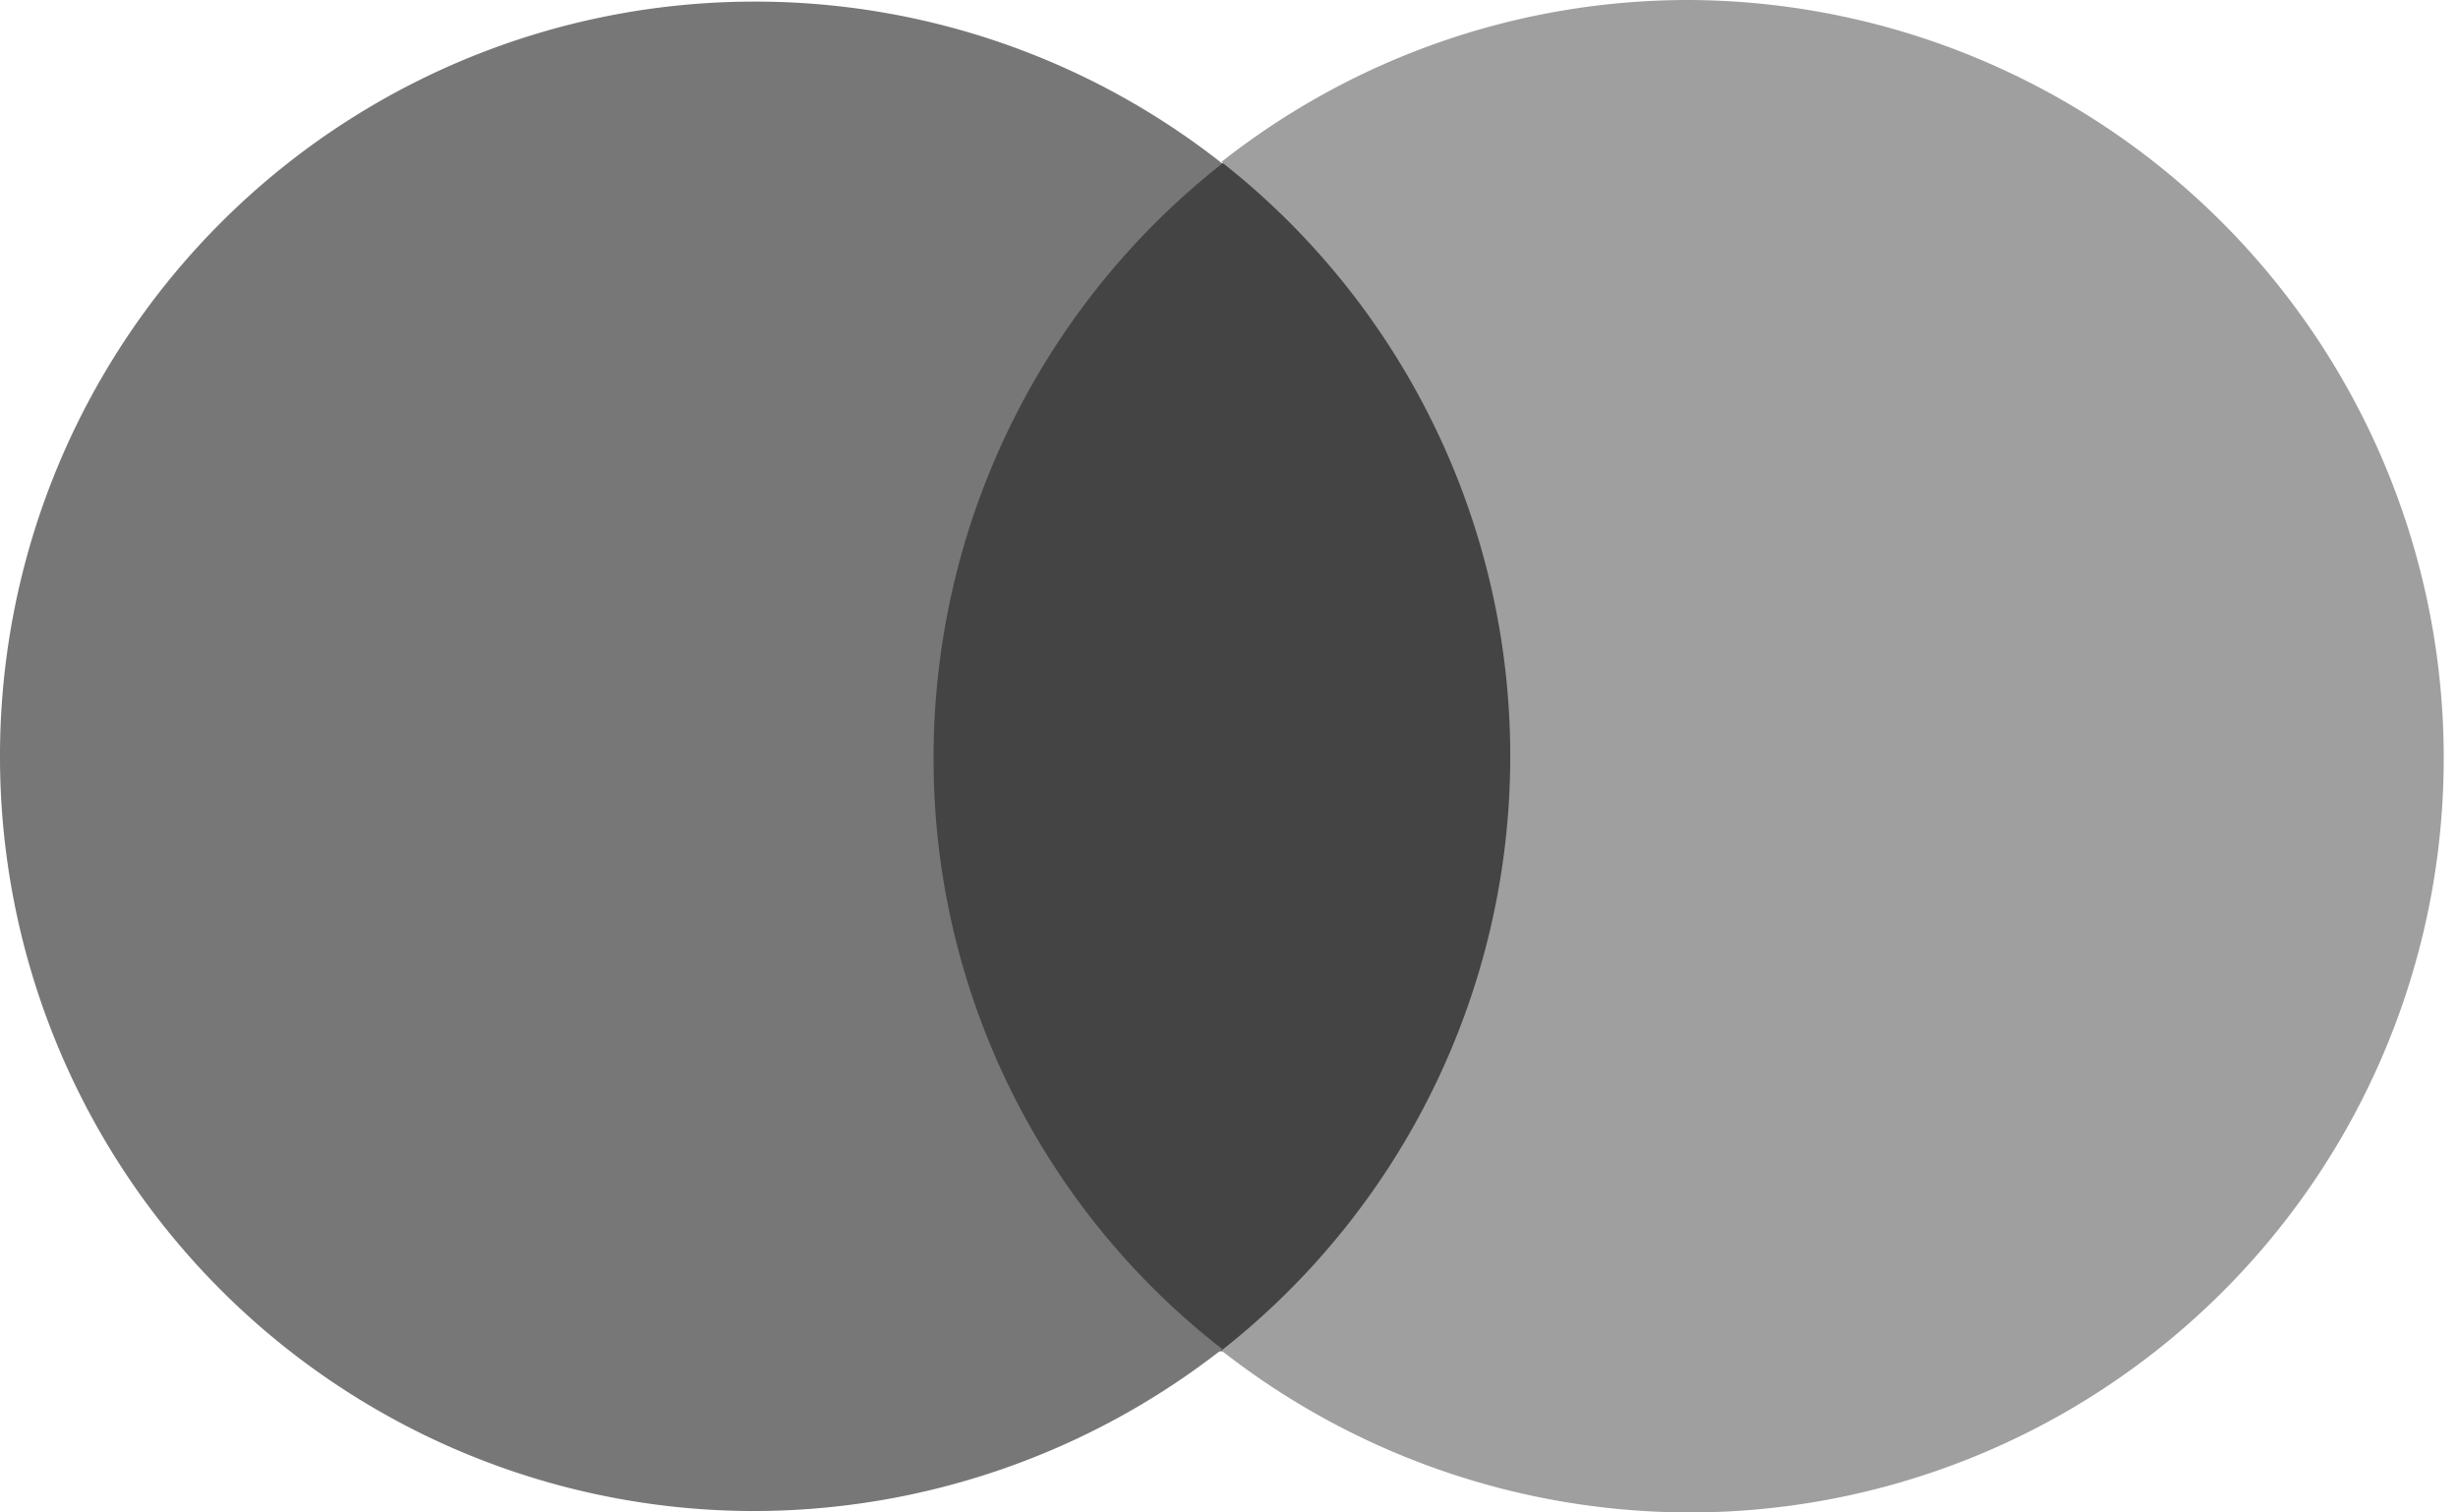
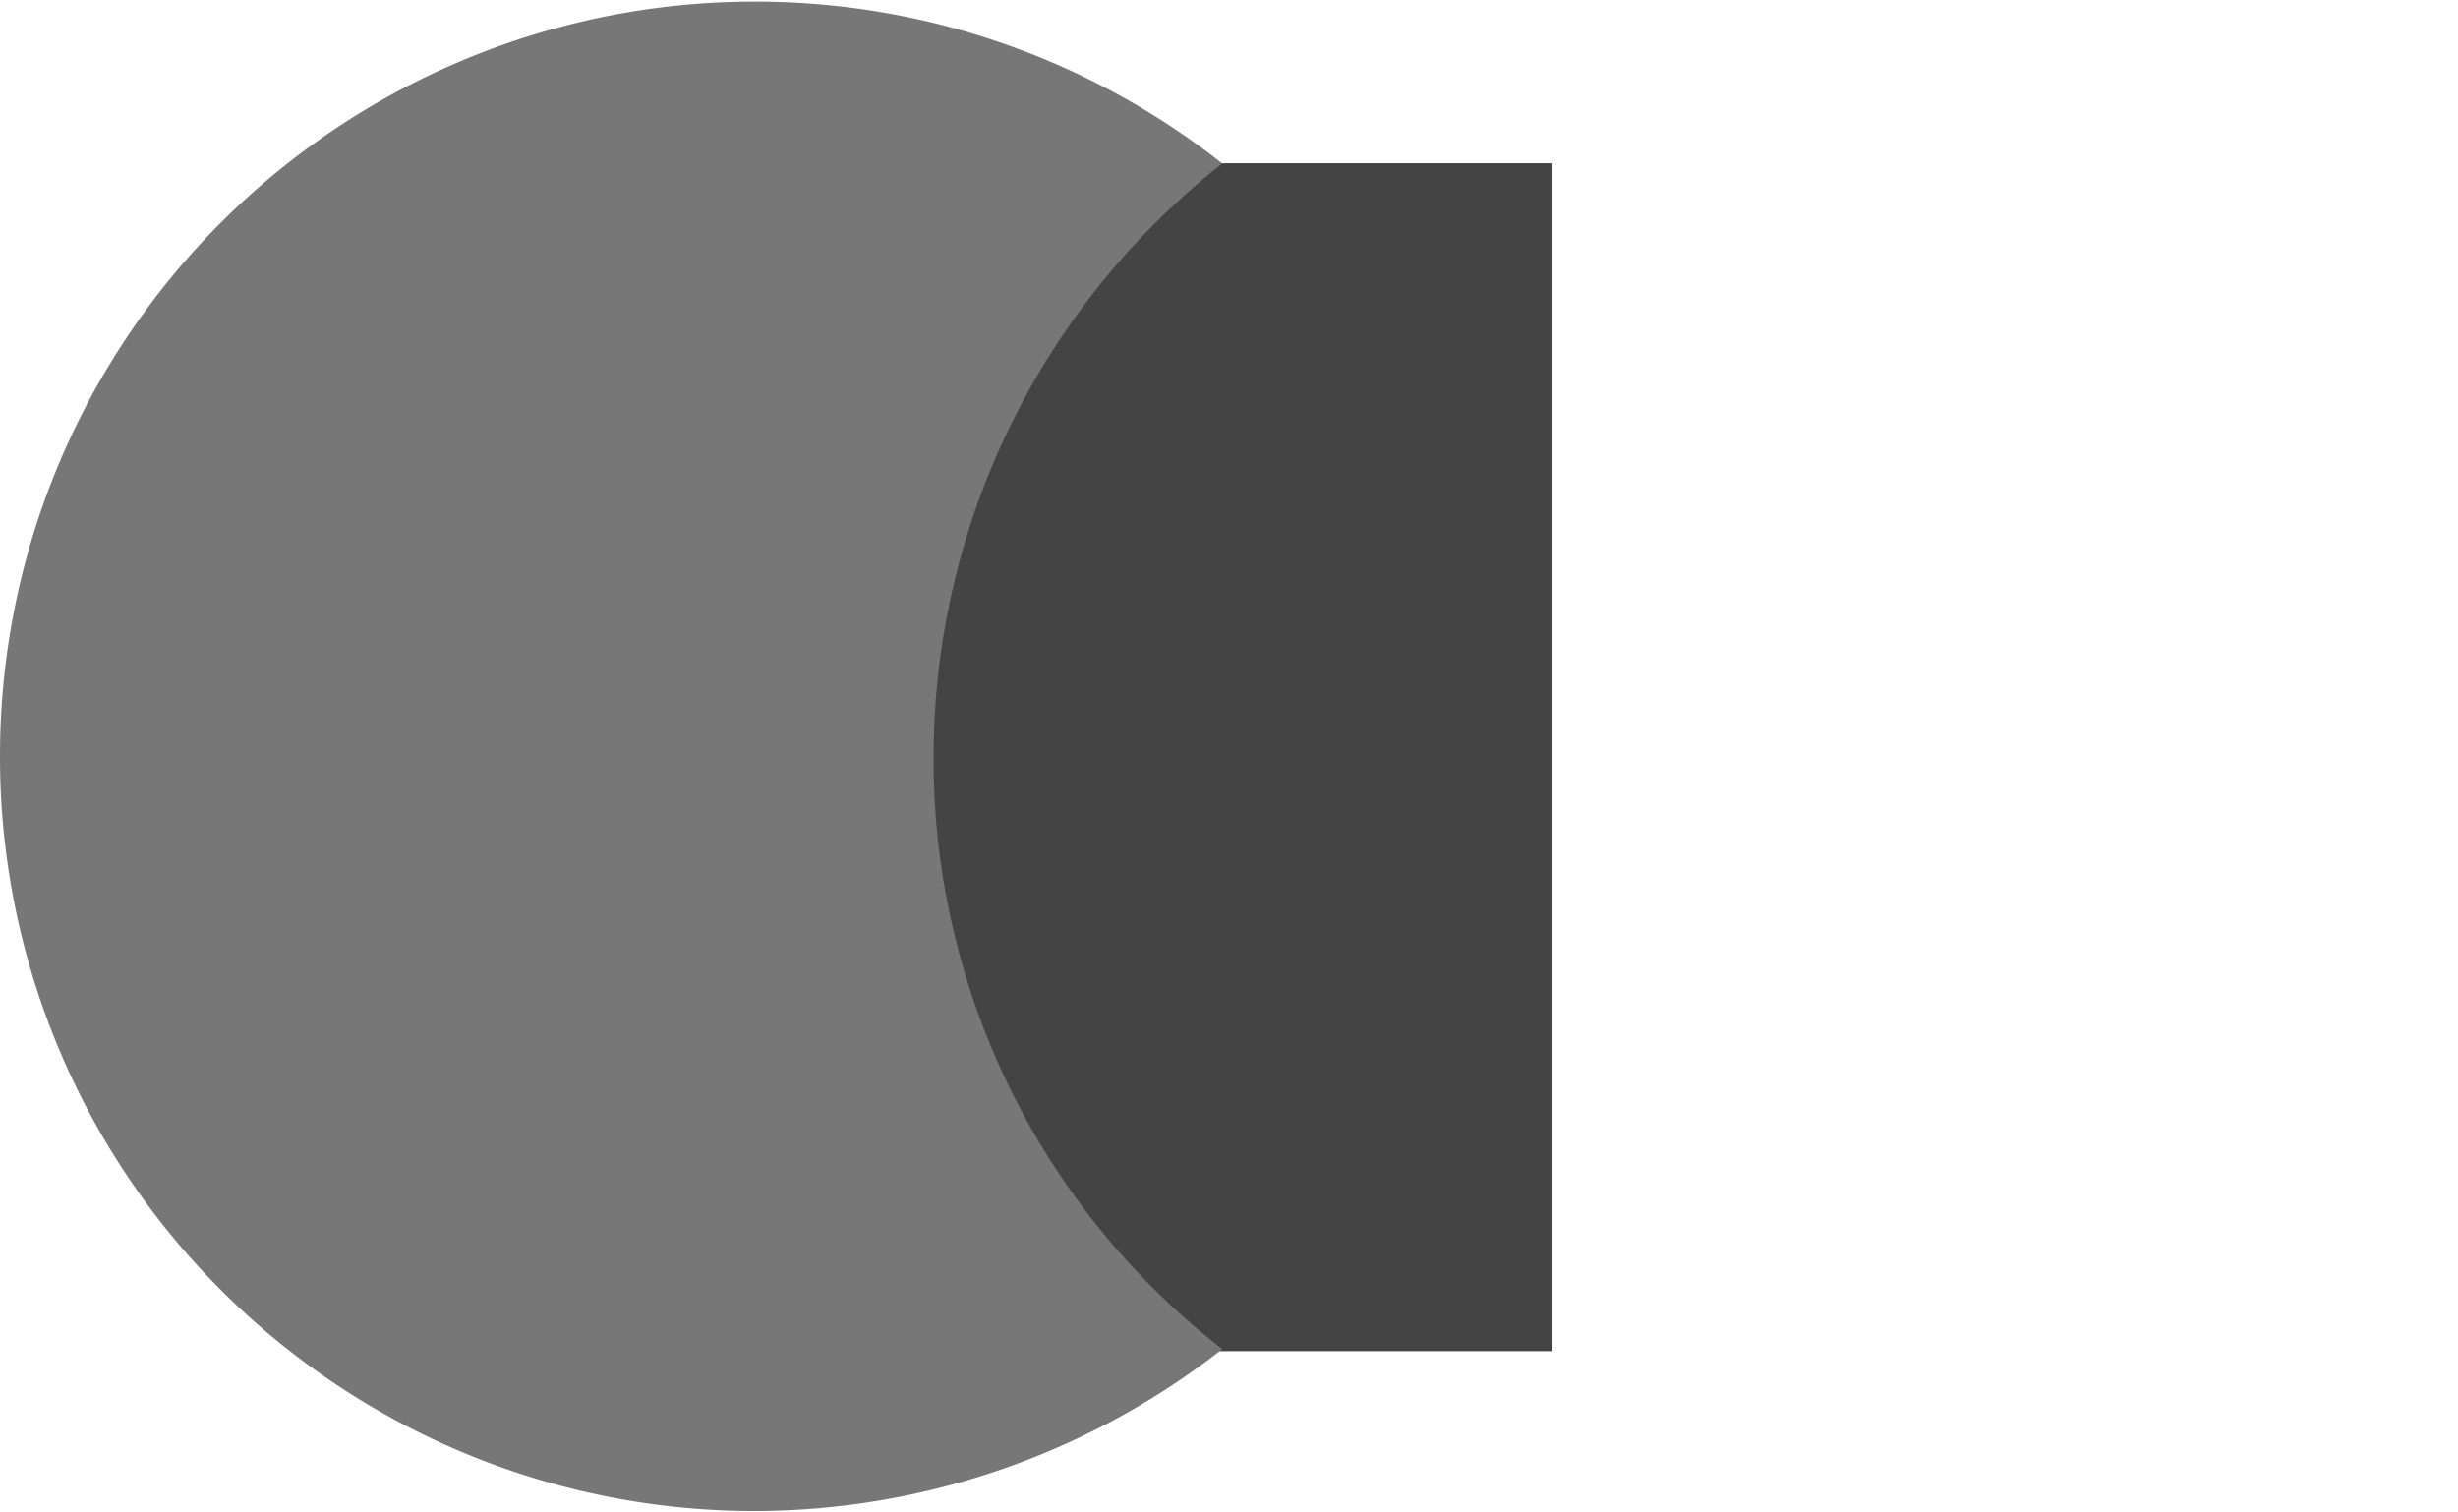
<svg xmlns="http://www.w3.org/2000/svg" width="26" height="16" fill="none">
  <path d="M16.42 14.294H9.427V1.727h6.995v12.567z" fill="#444" />
-   <path d="M9.875 8.017a7.994 7.994 0 0 1 3.054-6.287A7.974 7.974 0 0 0 7.984.017 7.98 7.98 0 0 0 0 8.001a7.98 7.98 0 0 0 7.984 7.984 8.044 8.044 0 0 0 4.945-1.713 7.9 7.9 0 0 1-3.054-6.255z" fill="#777" />
-   <path d="M25.849 8.016A7.978 7.978 0 0 1 17.865 16a8.044 8.044 0 0 1-4.945-1.713A7.991 7.991 0 0 0 15.975 8a7.992 7.992 0 0 0-3.055-6.287A7.975 7.975 0 0 1 17.865 0a8.018 8.018 0 0 1 7.984 8.016z" fill="#9F9F9F" />
+   <path d="M9.875 8.017a7.994 7.994 0 0 1 3.054-6.287A7.974 7.974 0 0 0 7.984.017 7.98 7.98 0 0 0 0 8.001a7.98 7.98 0 0 0 7.984 7.984 8.044 8.044 0 0 0 4.945-1.713 7.9 7.9 0 0 1-3.054-6.255" fill="#777" />
</svg>